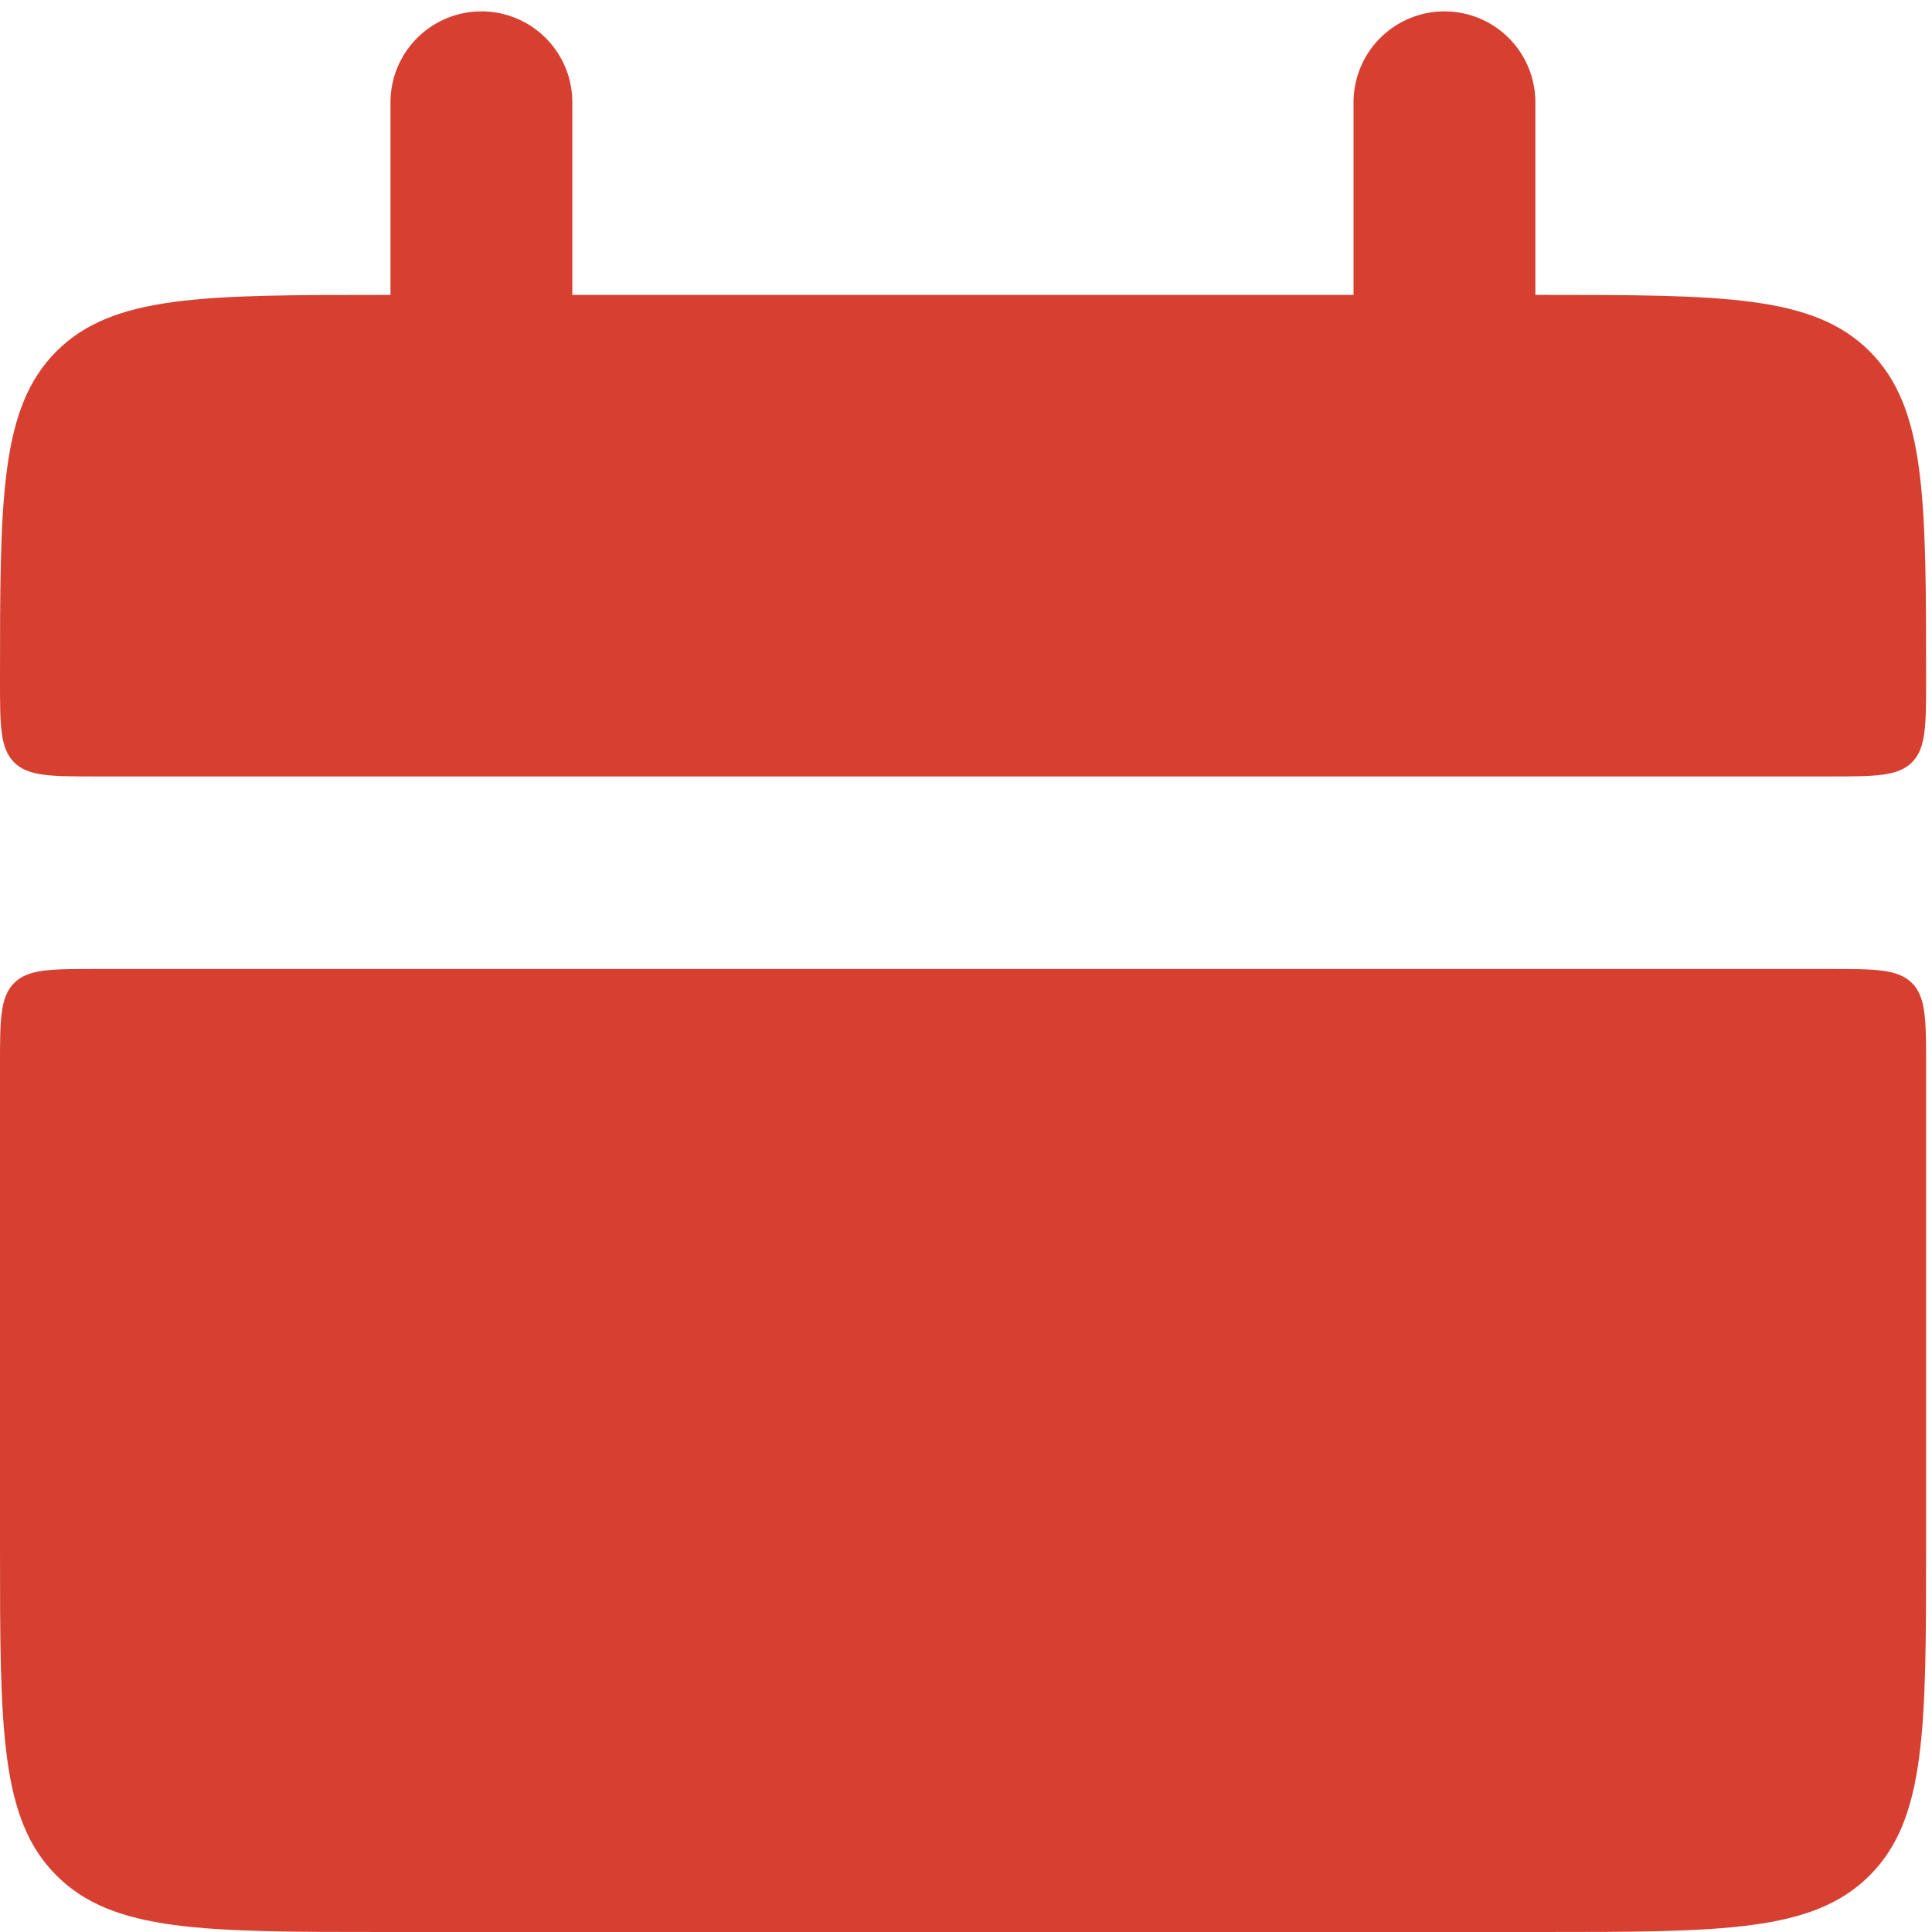
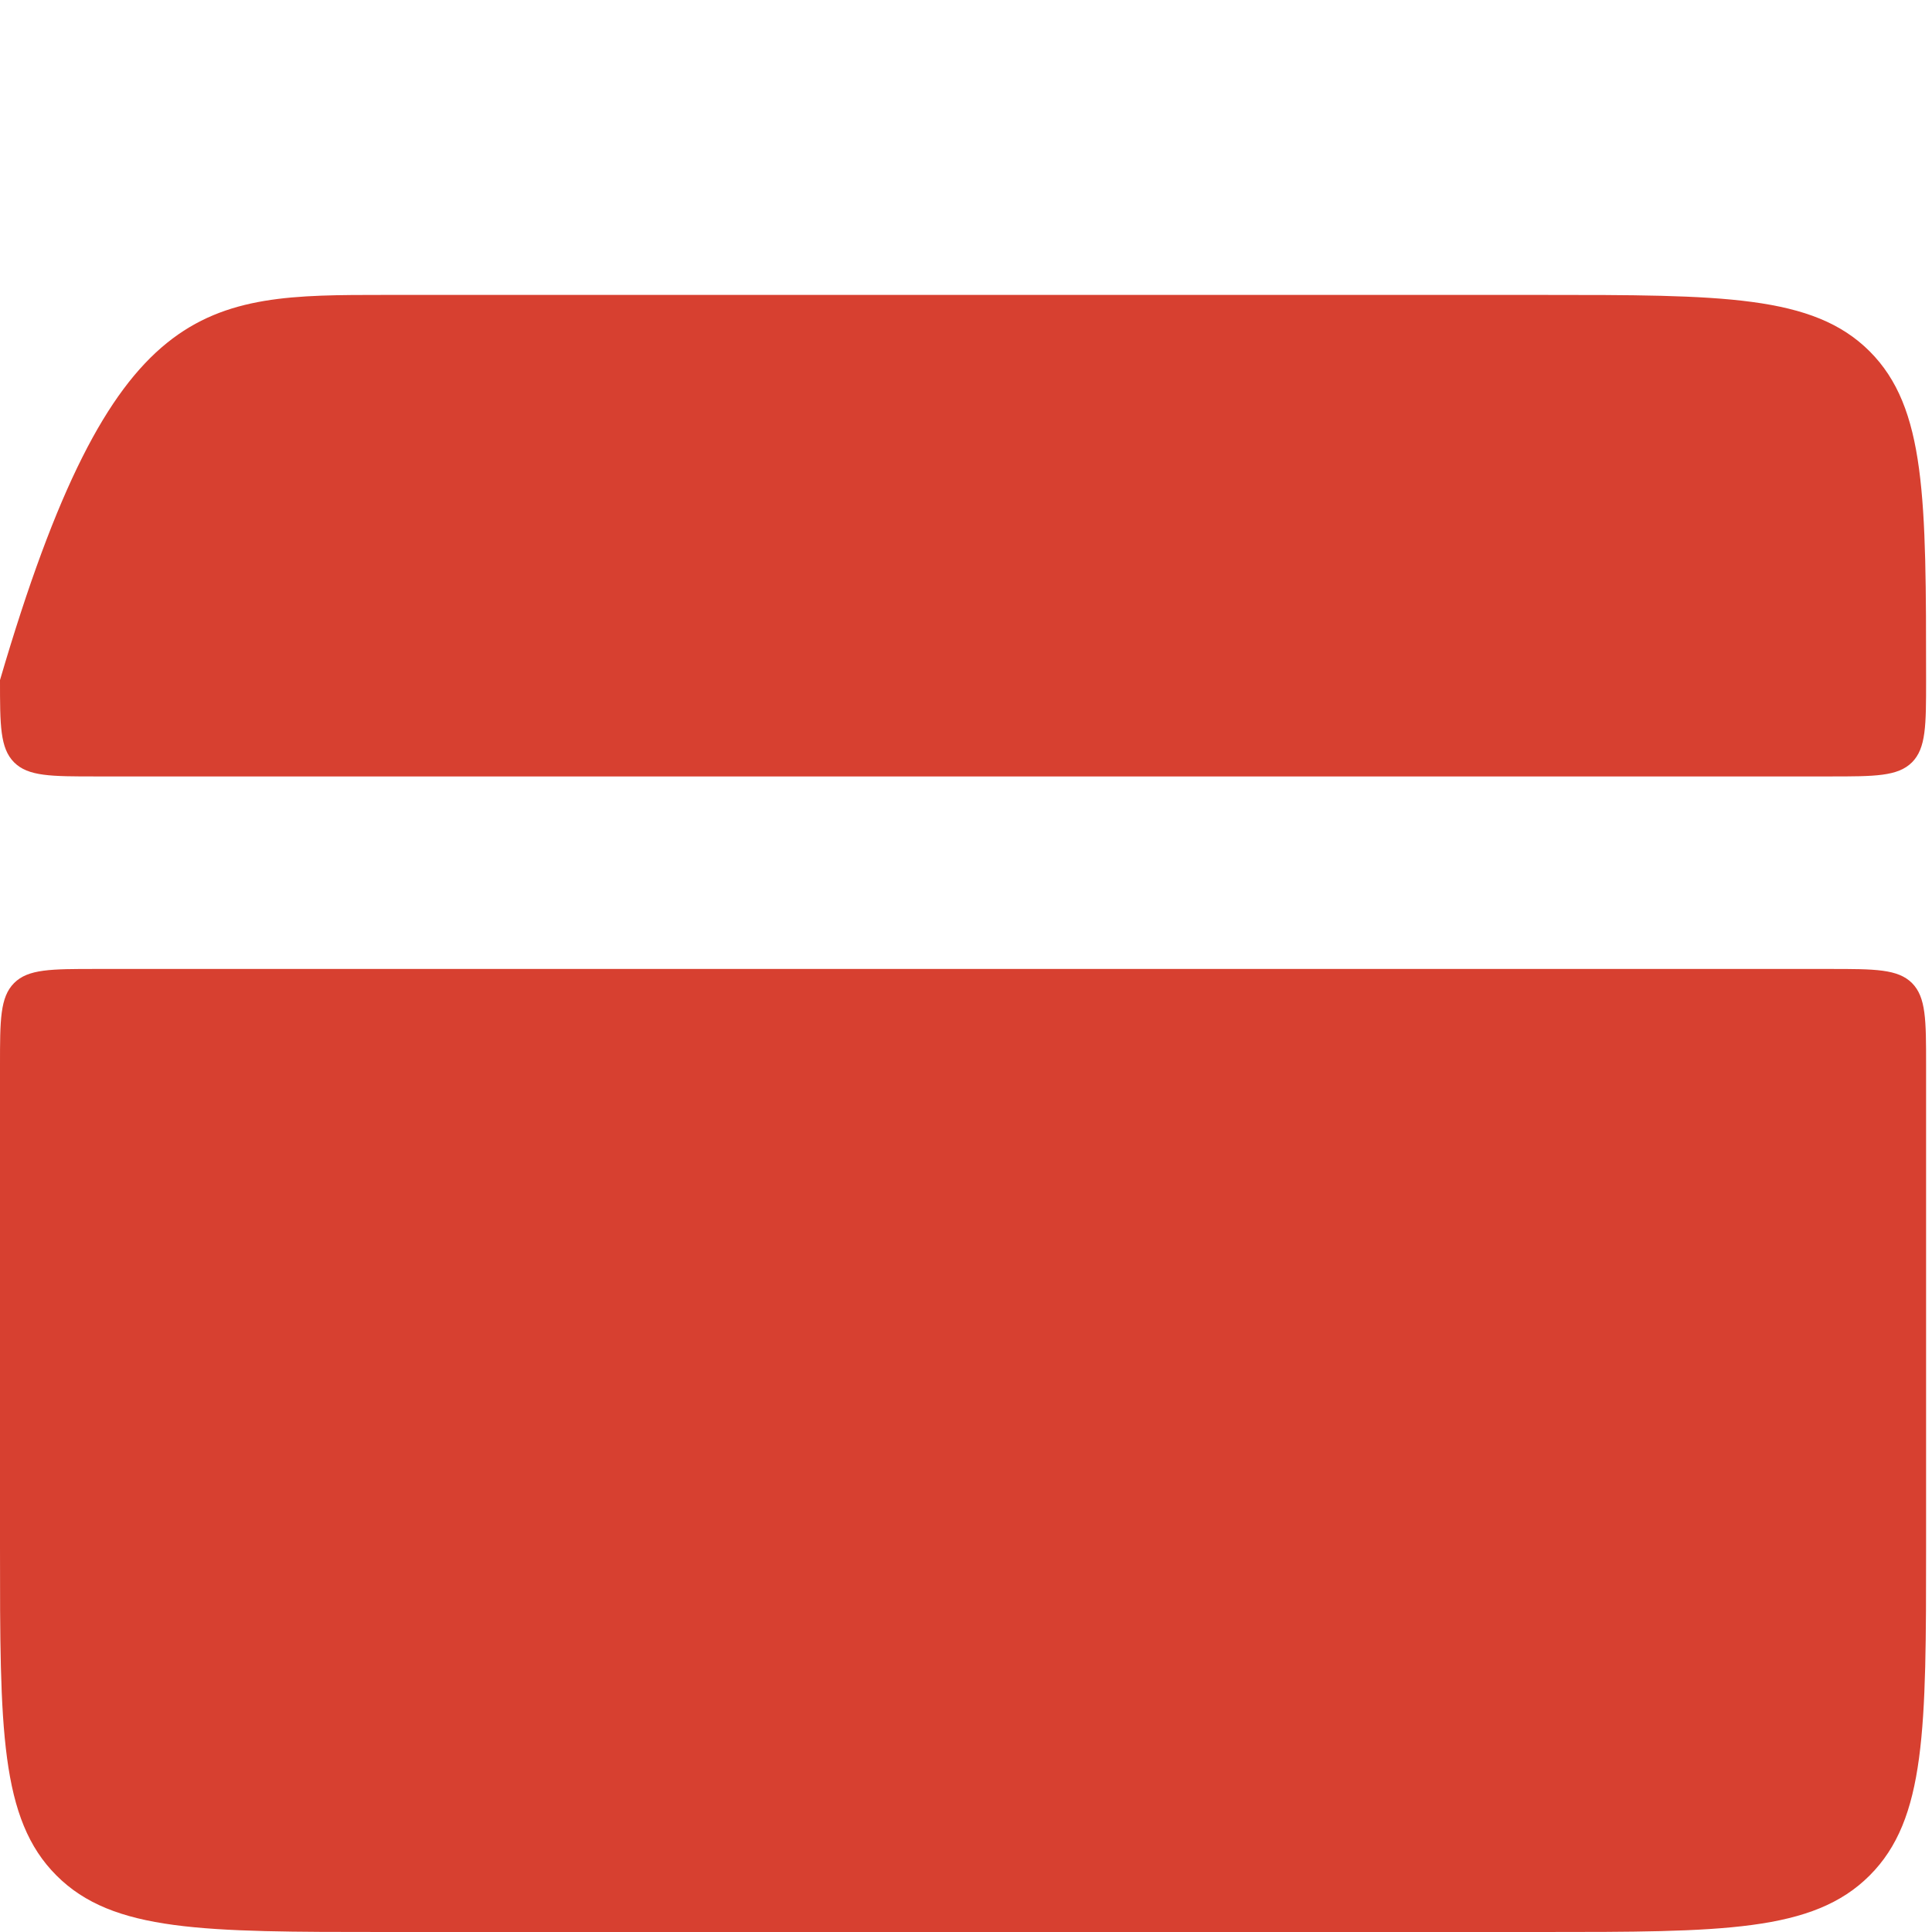
<svg xmlns="http://www.w3.org/2000/svg" width="17" height="17" viewBox="0 0 17 17" fill="none">
-   <path d="M0 5.984C0 4.386 -5.05074e-08 3.588 0.497 3.091C0.993 2.595 1.791 2.595 3.389 2.595H13.558C15.156 2.595 15.954 2.595 16.451 3.091C16.948 3.588 16.948 4.386 16.948 5.984C16.948 6.383 16.948 6.583 16.824 6.708C16.699 6.832 16.498 6.832 16.1 6.832H0.847C0.448 6.832 0.248 6.832 0.124 6.708C-7.57611e-08 6.583 0 6.382 0 5.984ZM0 13.611C0 15.209 -5.05074e-08 16.007 0.497 16.503C0.993 17 1.791 17 3.389 17H13.558C15.156 17 15.954 17 16.451 16.503C16.948 16.007 16.948 15.209 16.948 13.611V9.374C16.948 8.975 16.948 8.775 16.824 8.65C16.699 8.526 16.498 8.526 16.1 8.526H0.847C0.448 8.526 0.248 8.526 0.124 8.65C-7.57611e-08 8.775 0 8.975 0 9.374V13.611Z" fill="#D74030" />
-   <path d="M4.236 0.9V3.442M12.71 0.9V3.442" stroke="#D74030" stroke-width="1.6" stroke-linecap="round" />
+   <path d="M0 5.984C0.993 2.595 1.791 2.595 3.389 2.595H13.558C15.156 2.595 15.954 2.595 16.451 3.091C16.948 3.588 16.948 4.386 16.948 5.984C16.948 6.383 16.948 6.583 16.824 6.708C16.699 6.832 16.498 6.832 16.1 6.832H0.847C0.448 6.832 0.248 6.832 0.124 6.708C-7.57611e-08 6.583 0 6.382 0 5.984ZM0 13.611C0 15.209 -5.05074e-08 16.007 0.497 16.503C0.993 17 1.791 17 3.389 17H13.558C15.156 17 15.954 17 16.451 16.503C16.948 16.007 16.948 15.209 16.948 13.611V9.374C16.948 8.975 16.948 8.775 16.824 8.65C16.699 8.526 16.498 8.526 16.1 8.526H0.847C0.448 8.526 0.248 8.526 0.124 8.65C-7.57611e-08 8.775 0 8.975 0 9.374V13.611Z" fill="#D74030" />
</svg>